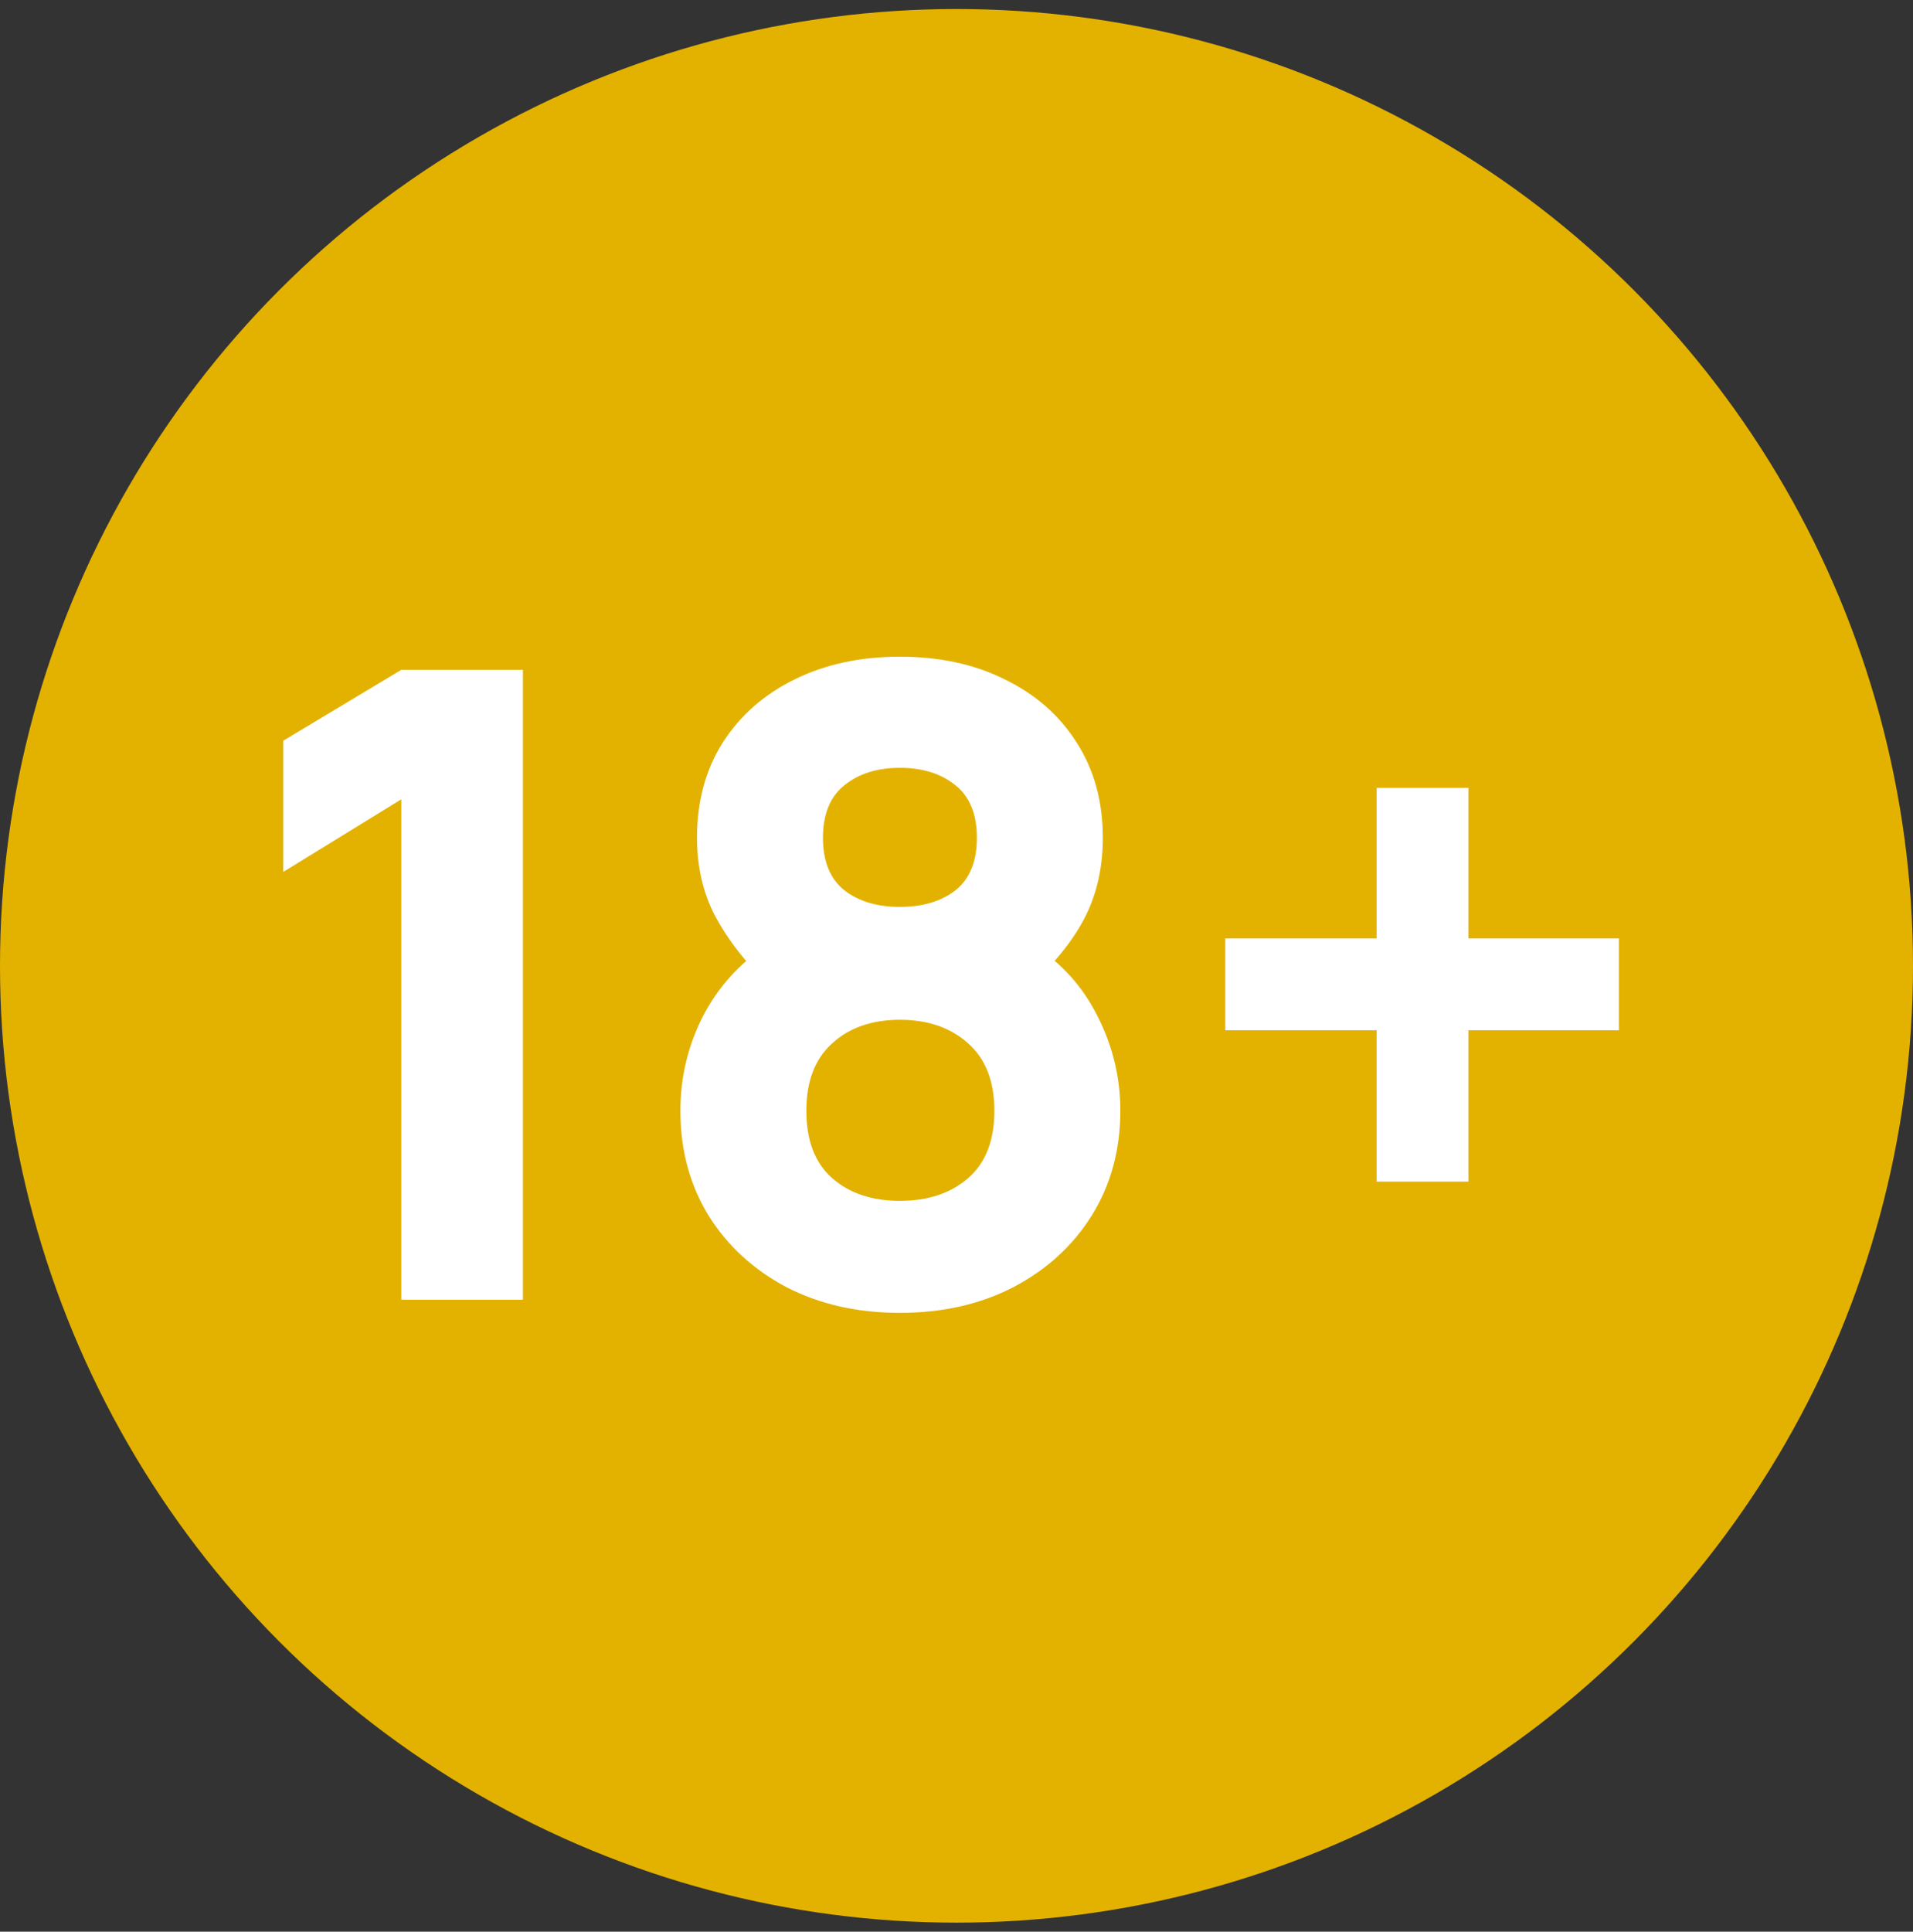
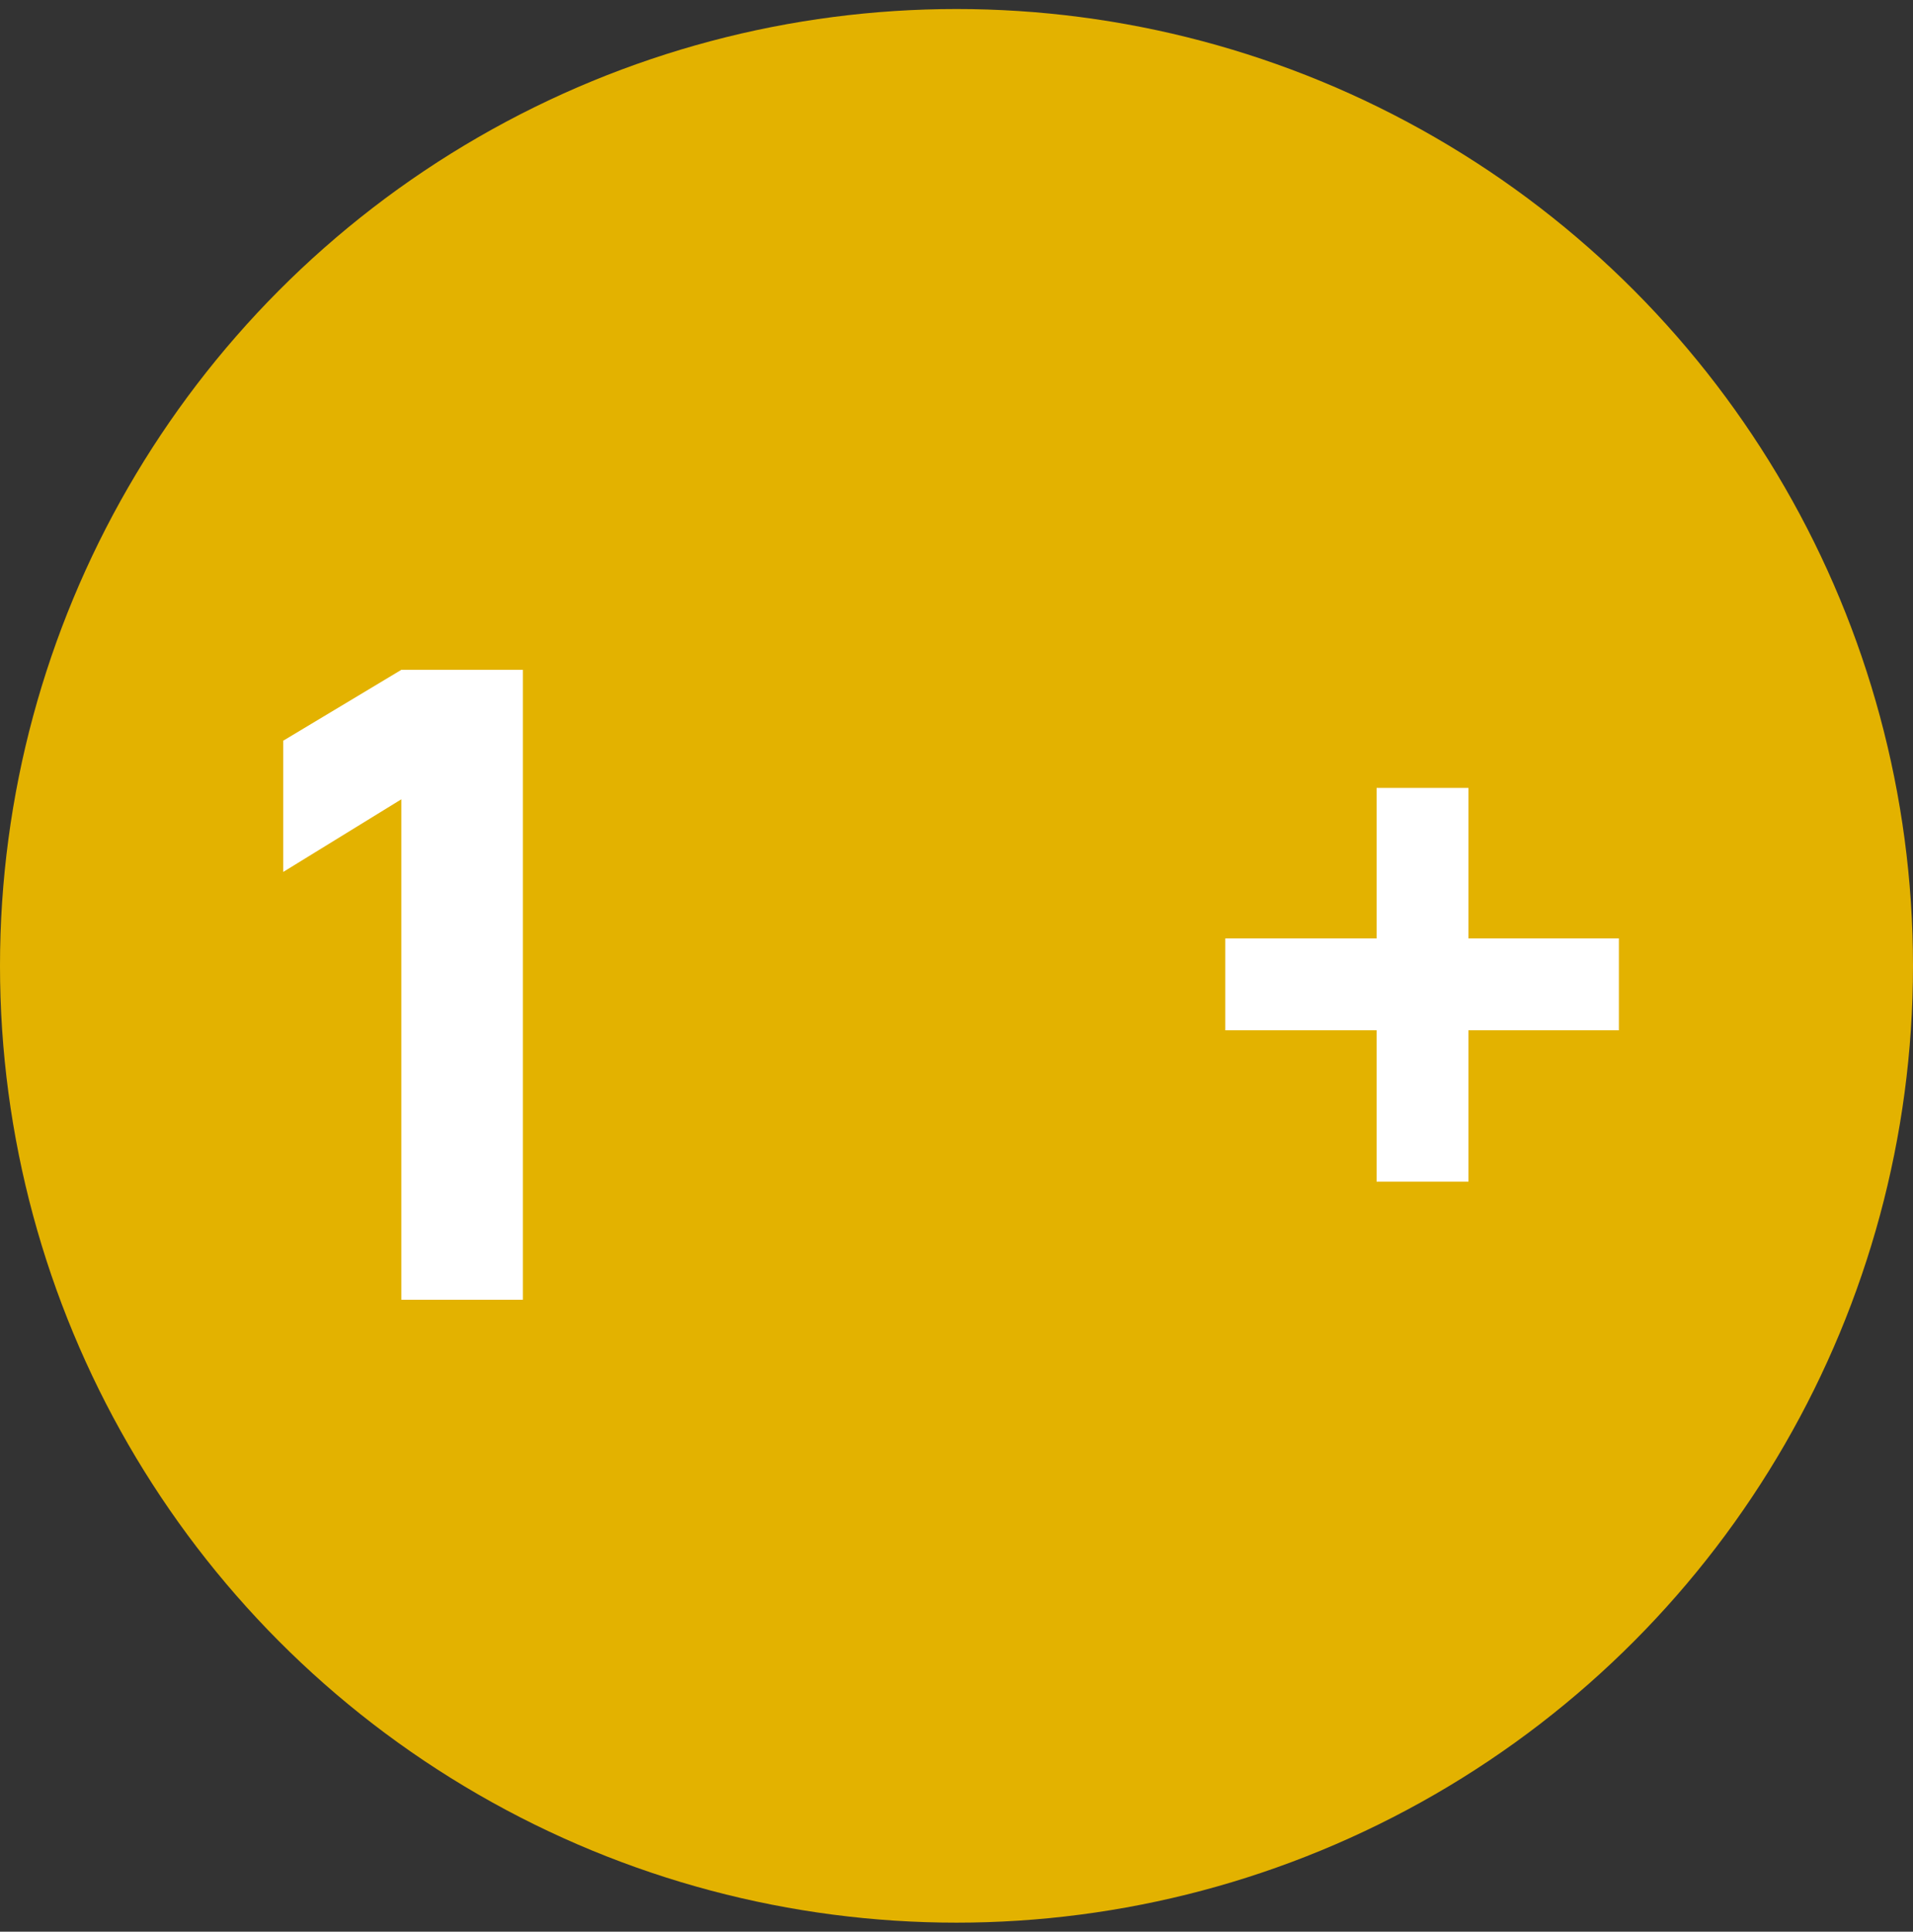
<svg xmlns="http://www.w3.org/2000/svg" width="106" height="107" viewBox="0 0 106 107" fill="none">
  <rect x="0" y="0" width="106" height="107" fill="#333333" stroke="none" />
  <circle cx="53" cy="53.5" r="53" fill="#E3B200" />
  <path d="M76.278 65.453V57.069H67.894V51.981H76.278V43.645H81.367V51.981H89.702V57.069H81.367V65.453H76.278Z" fill="white" />
-   <path d="M49.865 72.722C47.507 72.722 45.407 72.246 43.565 71.293C41.74 70.324 40.302 68.999 39.252 67.319C38.218 65.623 37.701 63.692 37.701 61.528C37.701 59.686 38.113 57.95 38.937 56.318C39.777 54.687 40.98 53.354 42.547 52.32L42.402 54.355C41.223 53.208 40.294 51.997 39.615 50.721C38.953 49.445 38.622 48.007 38.622 46.408C38.622 44.388 39.099 42.628 40.052 41.125C41.021 39.623 42.345 38.46 44.026 37.636C45.722 36.796 47.668 36.376 49.865 36.376C52.062 36.376 54.001 36.796 55.681 37.636C57.377 38.46 58.701 39.623 59.654 41.125C60.624 42.628 61.108 44.388 61.108 46.408C61.108 48.007 60.793 49.445 60.163 50.721C59.533 51.981 58.572 53.208 57.28 54.404V52.368C58.814 53.338 59.994 54.646 60.818 56.294C61.658 57.942 62.078 59.686 62.078 61.528C62.078 63.692 61.553 65.623 60.502 67.319C59.453 68.999 58.007 70.324 56.165 71.293C54.324 72.246 52.224 72.722 49.865 72.722ZM49.865 66.519C51.416 66.519 52.676 66.099 53.645 65.259C54.614 64.419 55.099 63.175 55.099 61.528C55.099 59.896 54.614 58.652 53.645 57.796C52.676 56.924 51.416 56.488 49.865 56.488C48.314 56.488 47.062 56.924 46.109 57.796C45.156 58.652 44.68 59.896 44.68 61.528C44.68 63.175 45.156 64.419 46.109 65.259C47.062 66.099 48.314 66.519 49.865 66.519ZM49.865 50.236C51.125 50.236 52.151 49.929 52.943 49.315C53.734 48.685 54.13 47.716 54.13 46.408C54.13 45.099 53.734 44.13 52.943 43.5C52.151 42.854 51.125 42.531 49.865 42.531C48.605 42.531 47.579 42.854 46.788 43.5C45.996 44.13 45.6 45.099 45.6 46.408C45.6 47.716 45.996 48.685 46.788 49.315C47.579 49.929 48.605 50.236 49.865 50.236Z" fill="white" />
  <path d="M22.238 71.996V44.275L15.695 48.298V41.028L22.238 37.103H28.974V71.996H22.238Z" fill="white" />
</svg>